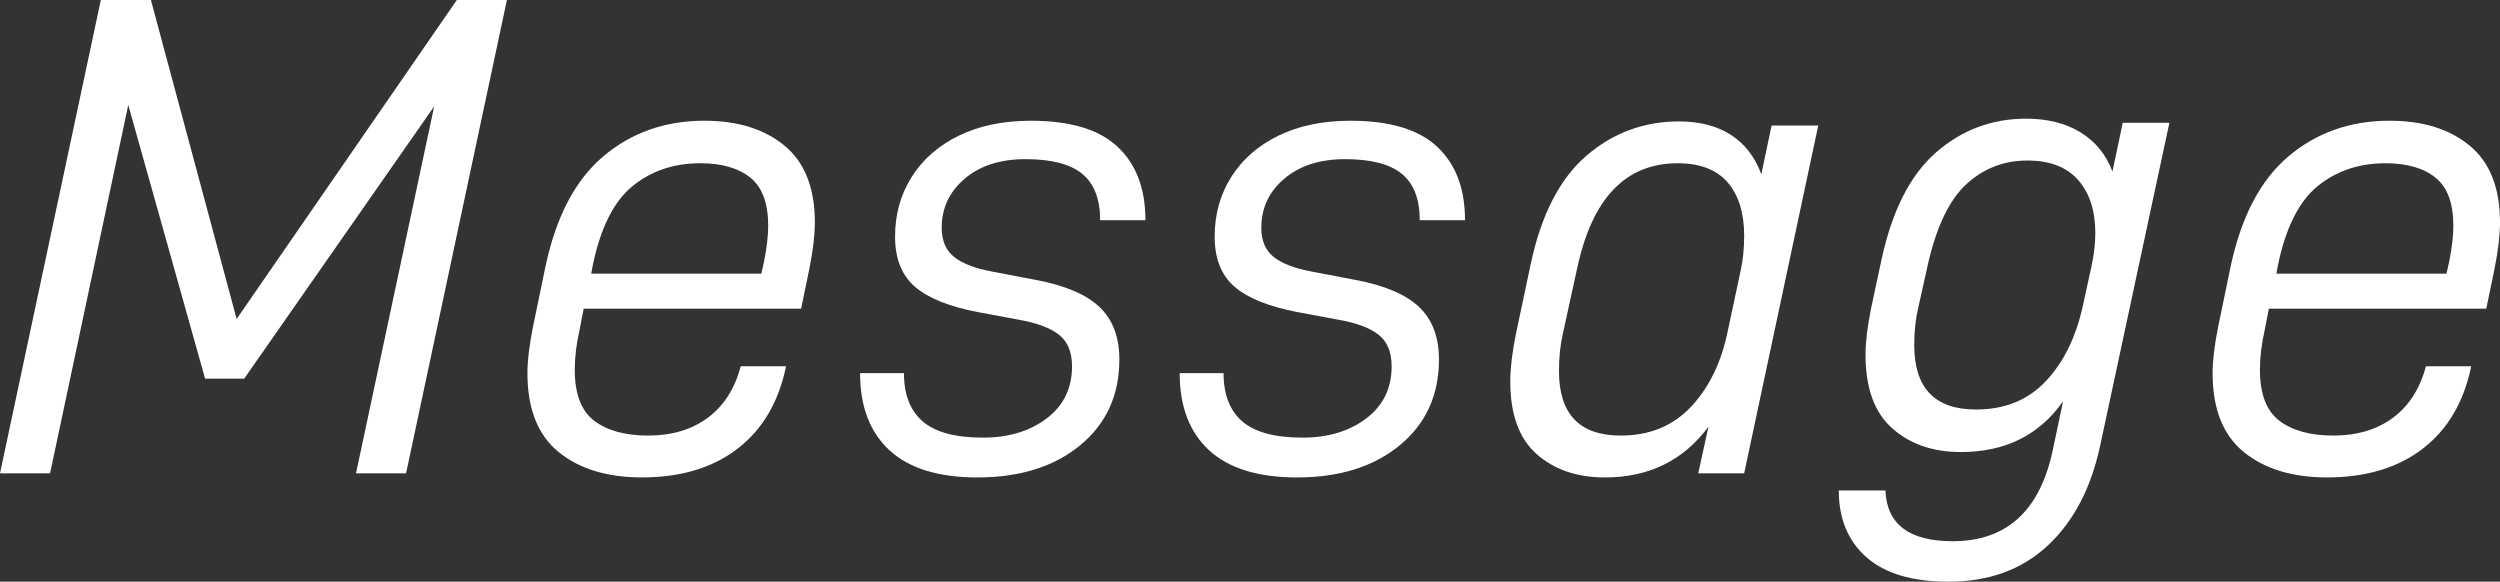
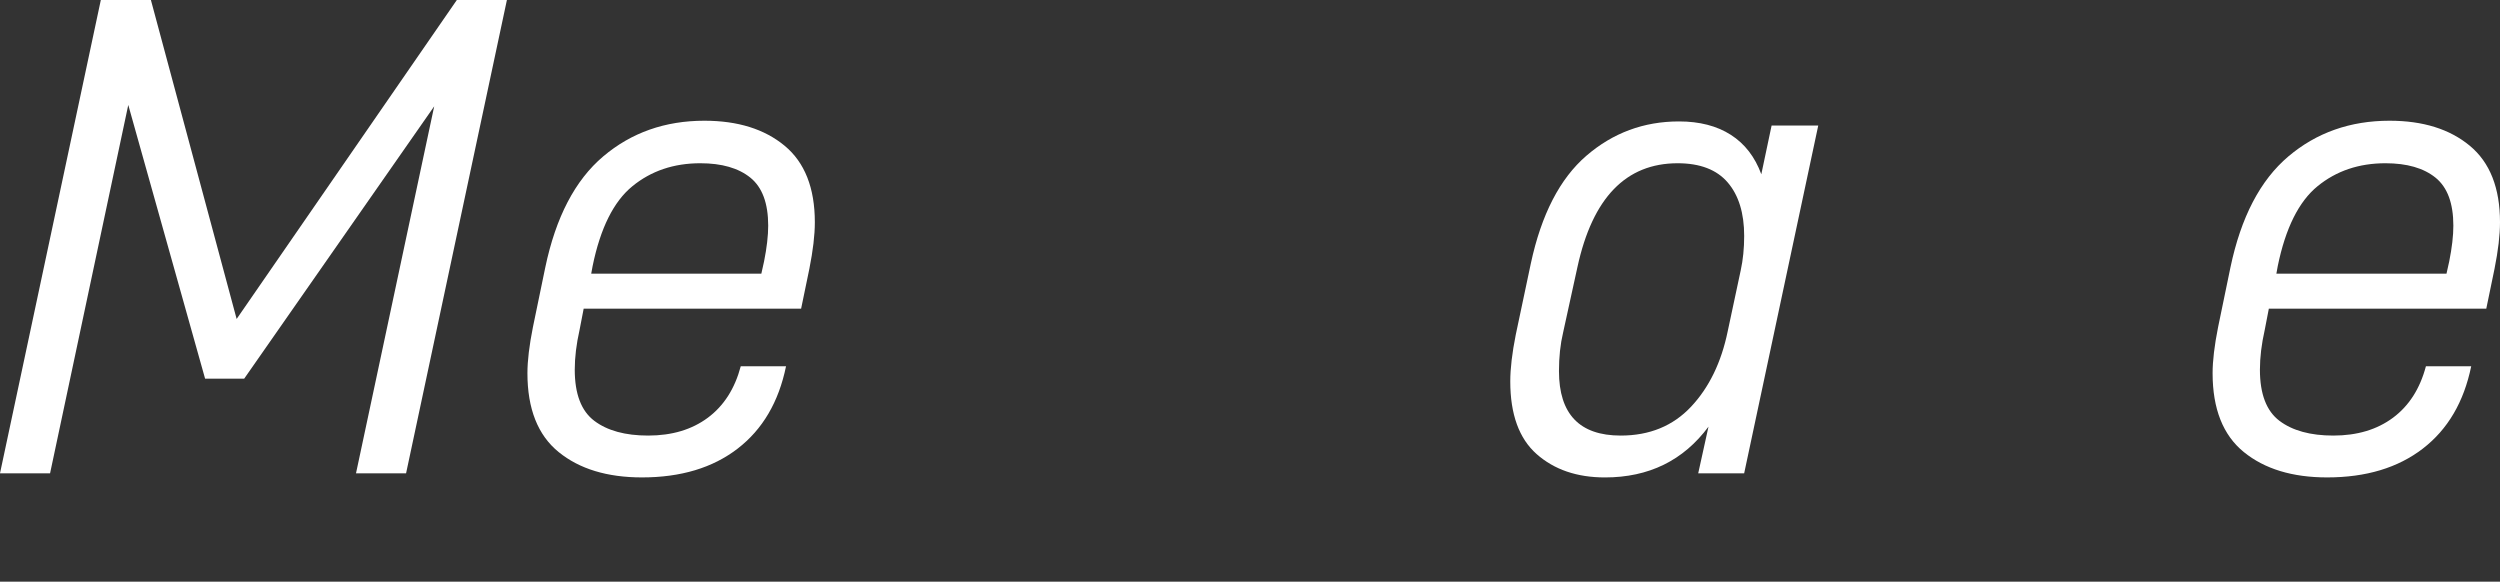
<svg xmlns="http://www.w3.org/2000/svg" version="1.1" id="レイヤー_1" x="0px" y="0px" width="704.786px" height="163.982px" viewBox="0 0 704.786 163.982" enable-background="new 0 0 704.786 163.982" xml:space="preserve">
  <rect x="0" y="0" width="704.786" height="163.982" fill="#333333" stroke="none" />
  <g>
    <g>
      <path fill="#FFFFFF" d="M114.479,133.431h-14.116l22.044-103.458l-53.564,76.771H57.818L36.161,29.587L14.117,133.43H0L28.425,0    h14.116l24.172,89.921L128.79,0h14.115L114.479,133.431z" />
      <path fill="#FFFFFF" d="M229.715,62.656c0,3.609-0.519,7.992-1.549,13.148l-2.319,11.216h-61.301l-1.16,5.995    c-0.903,3.997-1.354,7.735-1.354,11.215c0,6.833,1.837,11.637,5.511,14.408s8.734,4.156,15.182,4.156    c6.703,0,12.312-1.675,16.821-5.026c4.513-3.354,7.607-8.188,9.282-14.503h12.765c-2.063,10.055-6.609,17.79-13.634,23.203    c-7.026,5.416-16.018,8.123-26.978,8.123c-9.797,0-17.628-2.385-23.495-7.155c-5.864-4.77-8.796-12.183-8.796-22.237    c0-3.481,0.515-7.801,1.545-12.956l3.48-16.823c2.967-14.183,8.413-24.624,16.341-31.327c7.928-6.705,17.437-10.057,28.523-10.057    c9.409,0,16.954,2.354,22.624,7.058C226.877,45.798,229.715,52.985,229.715,62.656z M211.538,50.084    c-3.353-2.707-8.058-4.062-14.116-4.062c-7.478,0-13.859,2.161-19.144,6.479c-5.287,4.317-9.026,11.827-11.217,22.528    l-0.391,2.127h47.961l0.774-3.481c0.771-3.867,1.16-7.22,1.16-10.055C216.565,57.304,214.891,52.793,211.538,50.084z" />
-       <path fill="#FFFFFF" d="M242.466,105.198h12.373c0,6.06,1.778,10.604,5.322,13.633c3.545,3.028,9.186,4.544,16.922,4.544    c7.219,0,13.212-1.806,17.984-5.414c4.766-3.609,7.153-8.508,7.153-14.695c0-3.998-1.225-6.963-3.674-8.896    c-2.449-1.936-6.253-3.353-11.41-4.254l-11.408-2.127c-8.125-1.548-14.054-3.933-17.793-7.155    c-3.735-3.225-5.604-7.928-5.604-14.116c0-6.317,1.577-11.958,4.736-16.921s7.607-8.83,13.342-11.603    c5.737-2.771,12.474-4.157,20.21-4.157c11.087,0,19.241,2.448,24.461,7.35c5.222,4.898,7.83,11.795,7.83,20.691h-12.762    c0-5.931-1.678-10.281-5.028-13.054c-3.35-2.771-8.701-4.157-16.05-4.157c-7.089,0-12.794,1.837-17.112,5.511    c-4.319,3.675-6.479,8.284-6.479,13.827c0,3.609,1.159,6.349,3.482,8.218c2.319,1.869,5.929,3.256,10.827,4.158l12.183,2.318    c8.251,1.548,14.245,4.095,17.983,7.641c3.739,3.545,5.608,8.476,5.608,14.793c0,10.055-3.674,18.111-11.021,24.173    c-7.351,6.059-17.019,9.088-29.007,9.088c-10.957,0-19.209-2.547-24.752-7.639C245.24,121.859,242.466,114.608,242.466,105.198z" />
-       <path fill="#FFFFFF" d="M332.568,105.198h12.376c0,6.06,1.775,10.604,5.32,13.633c3.544,3.028,9.185,4.544,16.921,4.544    c7.219,0,13.213-1.806,17.983-5.414c4.771-3.609,7.153-8.508,7.153-14.695c0-3.998-1.225-6.963-3.674-8.896    c-2.449-1.936-6.254-3.353-11.41-4.254l-11.408-2.127c-8.122-1.548-14.054-3.933-17.79-7.155    c-3.738-3.225-5.607-7.928-5.607-14.116c0-6.317,1.578-11.958,4.736-16.921c3.159-4.963,7.606-8.83,13.343-11.603    c5.737-2.771,12.473-4.157,20.209-4.157c11.088,0,19.241,2.448,24.461,7.35c5.223,4.898,7.832,11.795,7.832,20.691h-12.763    c0-5.931-1.676-10.281-5.028-13.054c-3.351-2.771-8.701-4.157-16.05-4.157c-7.09,0-12.795,1.837-17.112,5.511    c-4.318,3.675-6.479,8.284-6.479,13.827c0,3.609,1.16,6.349,3.481,8.218c2.319,1.869,5.93,3.256,10.828,4.158l12.183,2.318    c8.251,1.548,14.245,4.095,17.983,7.641c3.738,3.545,5.607,8.476,5.607,14.793c0,10.055-3.674,18.111-11.021,24.173    c-7.348,6.059-17.016,9.088-29.006,9.088c-10.957,0-19.208-2.547-24.753-7.639C335.341,121.859,332.568,114.608,332.568,105.198z" />
      <path fill="#FFFFFF" d="M425.768,107.519c0-3.61,0.514-7.993,1.545-13.149l4.254-20.111c2.965-13.794,8.188-23.915,15.664-30.36    c7.479-6.445,16.181-9.668,26.106-9.668c5.8,0,10.666,1.257,14.599,3.771c3.934,2.514,6.801,6.221,8.604,11.119l2.899-13.729    h13.15l-20.885,98.042H478.75l2.898-13.149c-7.088,9.541-16.824,14.311-29.199,14.311c-7.863,0-14.278-2.192-19.241-6.574    C428.247,123.633,425.768,116.801,425.768,107.519z M487.065,93.401l3.674-17.211c0.646-2.964,0.969-6.188,0.969-9.669    c0-6.444-1.548-11.474-4.643-15.083c-3.094-3.608-7.801-5.415-14.115-5.415c-14.566,0-23.979,9.734-28.232,29.2l-4.063,18.564    c-0.771,3.224-1.159,6.833-1.159,10.829c0,12.117,5.802,18.177,17.403,18.177c8.123,0,14.729-2.707,19.822-8.121    C481.813,109.258,485.26,102.168,487.065,93.401z" />
-       <path fill="#FFFFFF" d="M518.38,138.265h13.149c0.385,9.541,6.703,14.311,18.949,14.311c15.215,0,24.627-8.572,28.234-25.72    l2.9-13.729c-6.703,9.54-16.309,14.31-28.813,14.31c-7.865,0-14.311-2.223-19.338-6.671c-5.029-4.448-7.543-11.377-7.543-20.789    c0-3.479,0.516-7.8,1.547-12.956l2.9-13.536c2.965-13.923,8.09-24.074,15.373-30.457c7.283-6.381,15.764-9.571,25.43-9.571    c6.059,0,11.186,1.289,15.373,3.868c4.189,2.576,7.188,6.251,8.99,11.021l2.902-13.729h13.15l-19.531,91.081    c-2.58,11.988-7.512,21.367-14.795,28.137c-7.283,6.768-16.598,10.15-27.943,10.15c-10.182,0-17.887-2.286-23.105-6.864    C520.991,152.542,518.38,146.259,518.38,138.265z M587.223,86.053l2.318-10.635c0.775-3.481,1.16-6.704,1.16-9.669    c0-6.318-1.609-11.313-4.834-14.987c-3.223-3.674-7.992-5.511-14.311-5.511c-6.572,0-12.277,2.191-17.111,6.575    c-4.834,4.383-8.477,11.924-10.926,22.625l-2.709,12.182c-0.773,3.224-1.16,6.769-1.16,10.637    c0,12.118,5.799,18.178,17.404,18.178c8.123,0,14.695-2.676,19.725-8.025S585.29,94.948,587.223,86.053z" />
      <path fill="#FFFFFF" d="M704.786,62.656c0,3.609-0.518,7.992-1.549,13.148l-2.318,11.216h-61.301l-1.16,5.995    c-0.904,3.997-1.354,7.735-1.354,11.215c0,6.833,1.836,11.637,5.51,14.408c3.676,2.771,8.736,4.156,15.184,4.156    c6.701,0,12.311-1.675,16.82-5.026c4.514-3.354,7.607-8.188,9.281-14.503h12.766c-2.063,10.055-6.607,17.79-13.633,23.203    c-7.027,5.416-16.018,8.123-26.979,8.123c-9.797,0-17.627-2.385-23.494-7.155c-5.865-4.77-8.797-12.183-8.797-22.237    c0-3.481,0.516-7.801,1.545-12.956l3.479-16.823c2.969-14.183,8.414-24.624,16.344-31.327    c7.928-6.705,17.436-10.057,28.521-10.057c9.412,0,16.953,2.354,22.625,7.058C701.948,45.798,704.786,52.985,704.786,62.656z     M686.608,50.084c-3.354-2.707-8.059-4.062-14.117-4.062c-7.477,0-13.857,2.161-19.145,6.479    c-5.287,4.317-9.025,11.827-11.219,22.528l-0.383,2.127H689.7l0.775-3.481c0.773-3.867,1.16-7.22,1.16-10.055    C691.635,57.304,689.959,52.793,686.608,50.084z" />
    </g>
  </g>
</svg>